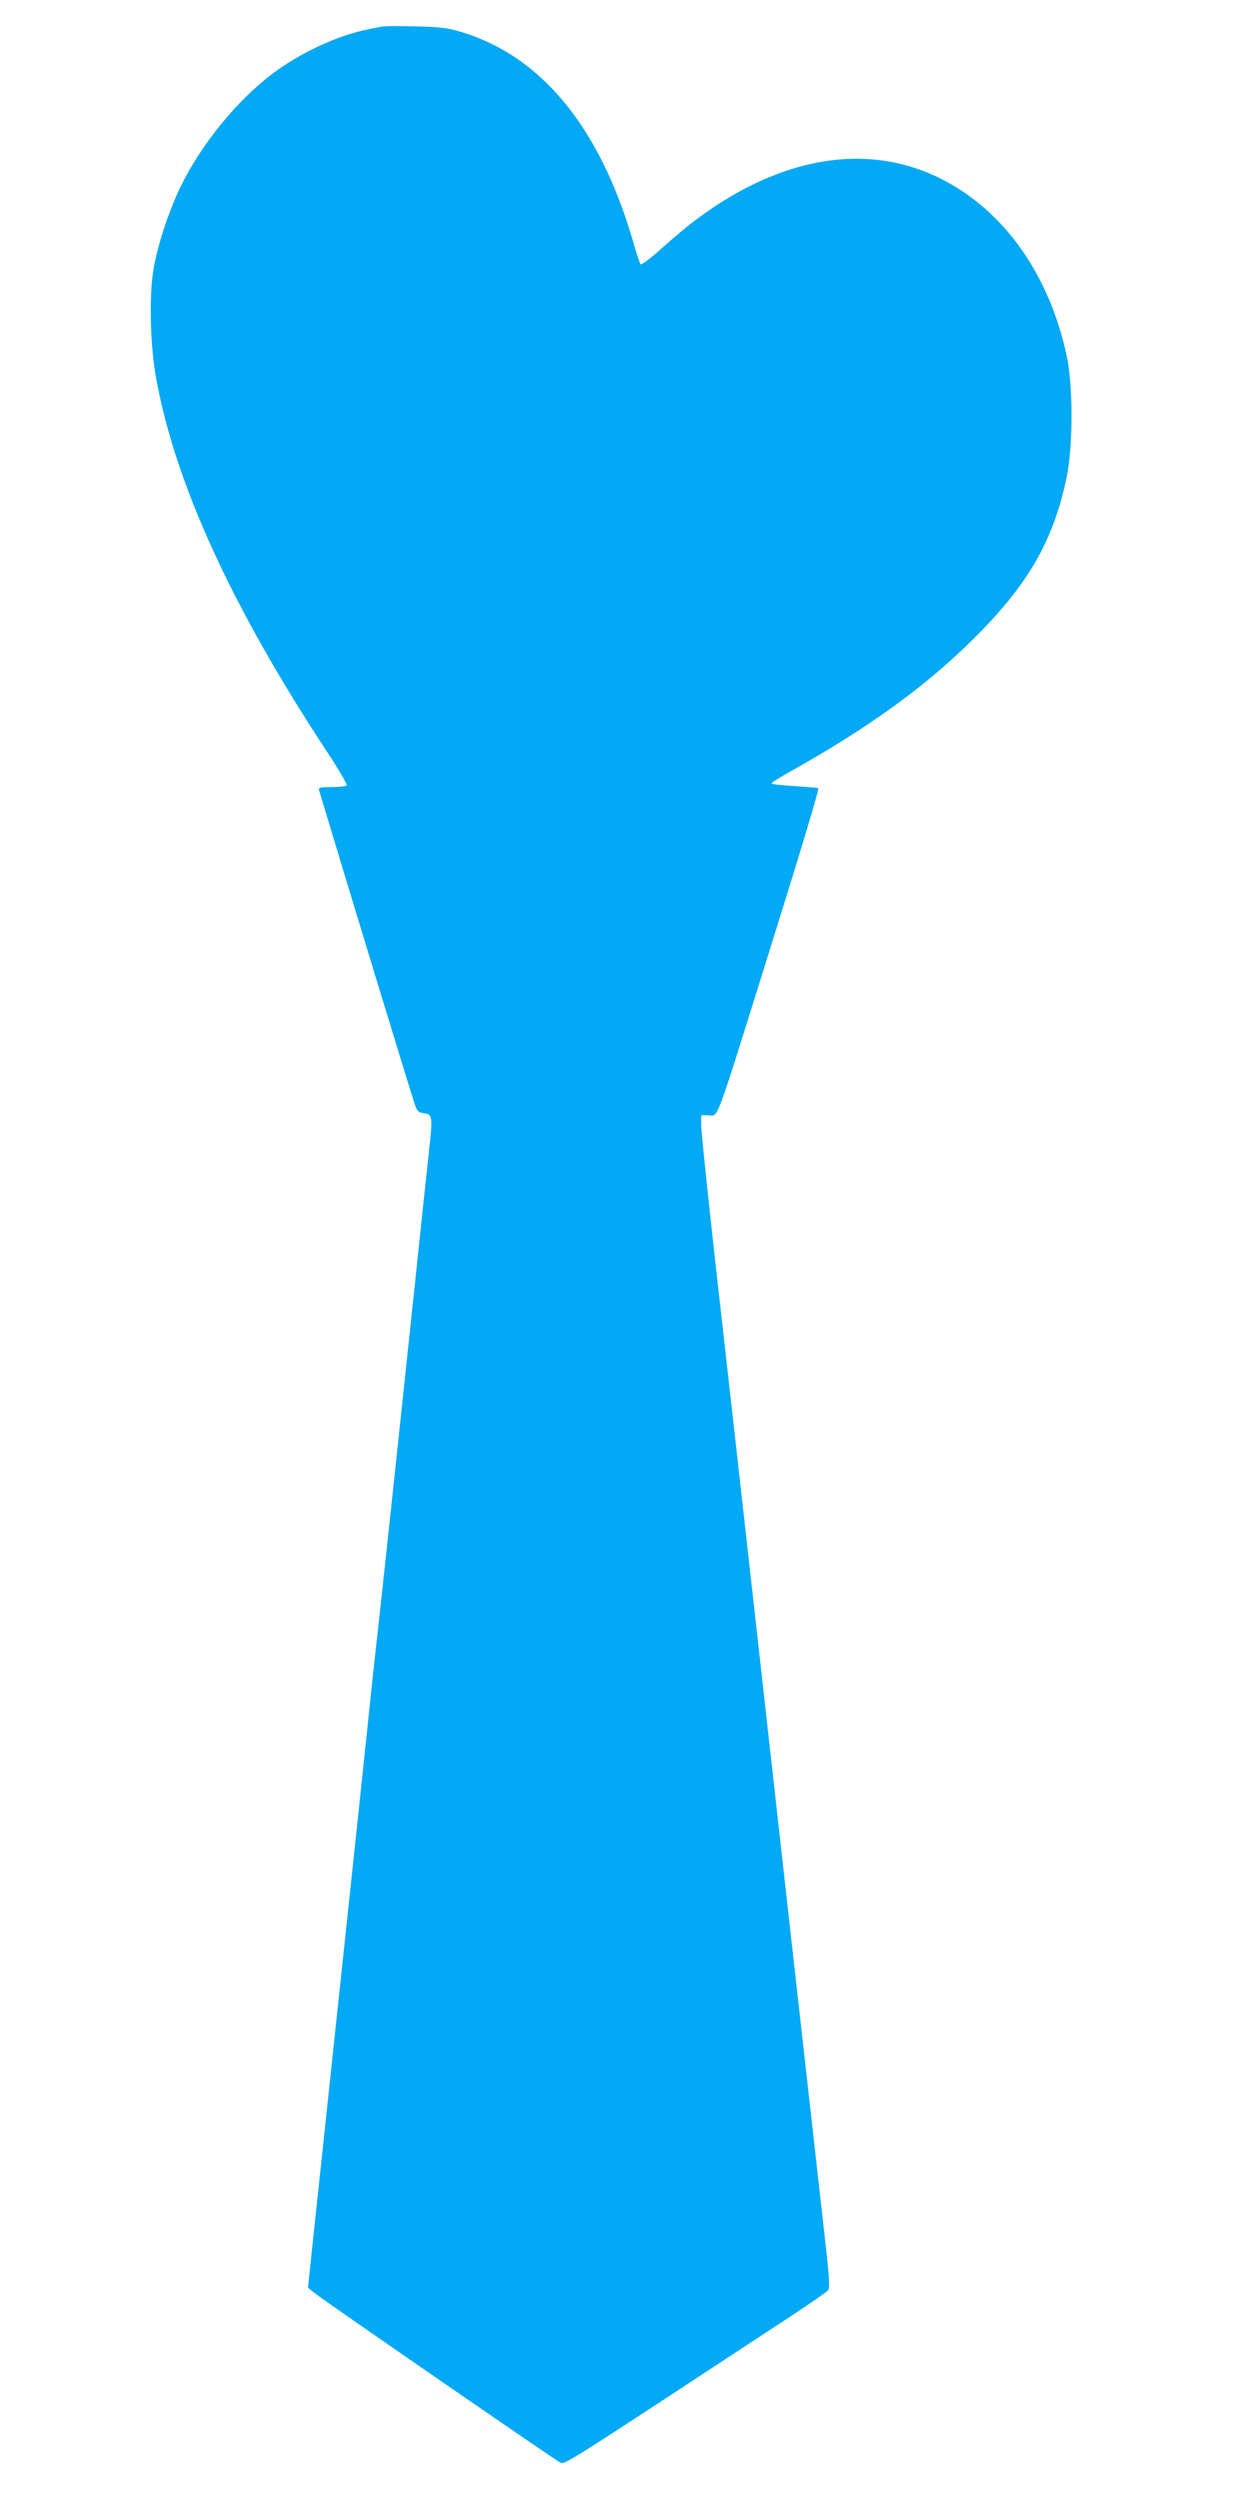
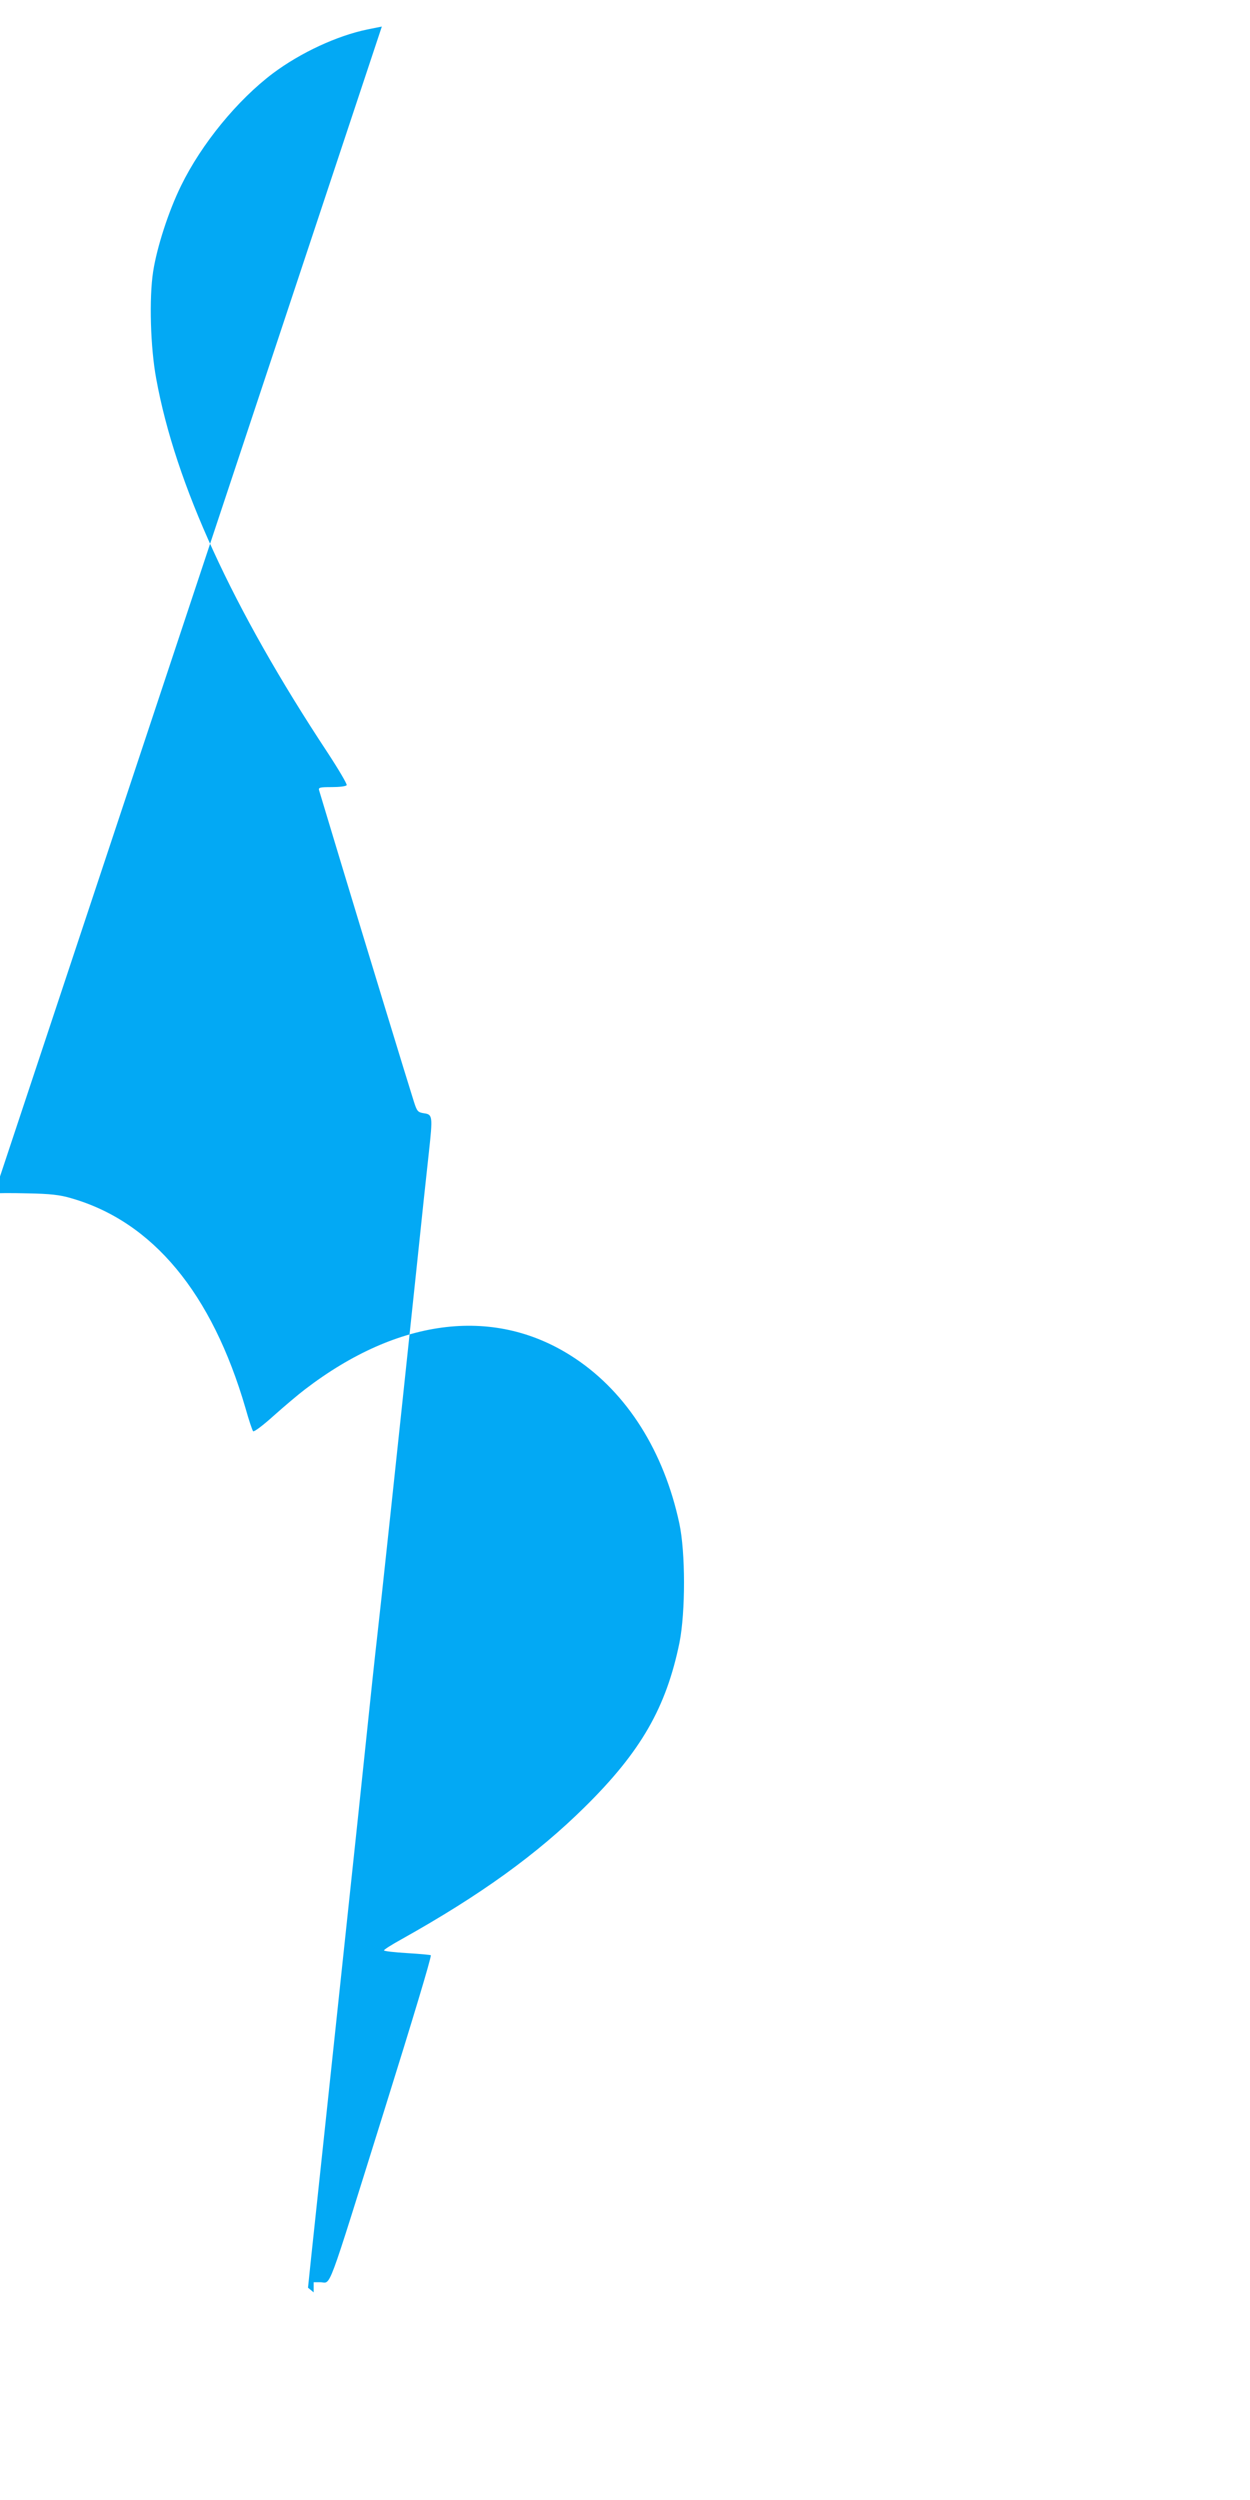
<svg xmlns="http://www.w3.org/2000/svg" version="1.0" width="640pt" height="1280pt" viewBox="0 0 640 1280" preserveAspectRatio="xMidYMid meet">
  <g transform="translate(0,1280) scale(0.1,-0.1)" fill="#03a9f4" stroke="none">
-     <path d="M1955 12664 c-11 -2 -45 -9 -75 -15 -154 -32 -340 -118 -482 -224 -182 -137 -366 -361 -471 -576 -64 -130 -124 -316 -143 -440 -21 -137 -14 -388 16 -549 98 -538 390 -1175 877 -1913 57 -87 101 -162 98 -167 -3 -6 -38 -10 -76 -10 -62 0 -70 -2 -65 -17 3 -10 53 -175 111 -368 119 -394 347 -1141 374 -1225 16 -50 20 -55 52 -60 44 -6 45 -15 25 -199 -9 -80 -39 -360 -66 -621 -98 -928 -185 -1742 -200 -1870 -10 -88 -19 -167 -95 -895 -52 -488 -102 -957 -175 -1645 -28 -261 -58 -544 -67 -629 l-16 -154 29 -24 c55 -44 1241 -862 1262 -871 27 -10 -3 -29 1187 753 94 62 176 119 184 128 11 14 8 60 -18 289 -17 150 -85 755 -151 1343 -137 1224 -307 2744 -410 3655 -38 344 -70 649 -70 678 l0 52 33 0 c59 0 26 -87 327 875 150 480 240 779 240 799 0 2 -54 7 -120 11 -66 4 -120 10 -120 14 0 4 39 29 88 56 406 227 694 435 940 678 288 284 417 510 485 842 31 157 31 463 -1 611 -79 368 -267 666 -532 843 -403 270 -901 213 -1385 -158 -33 -25 -104 -85 -159 -134 -54 -49 -102 -85 -106 -80 -4 4 -22 57 -39 118 -172 590 -475 955 -892 1075 -57 17 -108 23 -224 25 -82 2 -159 2 -170 -1z" />
+     <path d="M1955 12664 c-11 -2 -45 -9 -75 -15 -154 -32 -340 -118 -482 -224 -182 -137 -366 -361 -471 -576 -64 -130 -124 -316 -143 -440 -21 -137 -14 -388 16 -549 98 -538 390 -1175 877 -1913 57 -87 101 -162 98 -167 -3 -6 -38 -10 -76 -10 -62 0 -70 -2 -65 -17 3 -10 53 -175 111 -368 119 -394 347 -1141 374 -1225 16 -50 20 -55 52 -60 44 -6 45 -15 25 -199 -9 -80 -39 -360 -66 -621 -98 -928 -185 -1742 -200 -1870 -10 -88 -19 -167 -95 -895 -52 -488 -102 -957 -175 -1645 -28 -261 -58 -544 -67 -629 l-16 -154 29 -24 l0 52 33 0 c59 0 26 -87 327 875 150 480 240 779 240 799 0 2 -54 7 -120 11 -66 4 -120 10 -120 14 0 4 39 29 88 56 406 227 694 435 940 678 288 284 417 510 485 842 31 157 31 463 -1 611 -79 368 -267 666 -532 843 -403 270 -901 213 -1385 -158 -33 -25 -104 -85 -159 -134 -54 -49 -102 -85 -106 -80 -4 4 -22 57 -39 118 -172 590 -475 955 -892 1075 -57 17 -108 23 -224 25 -82 2 -159 2 -170 -1z" />
  </g>
</svg>